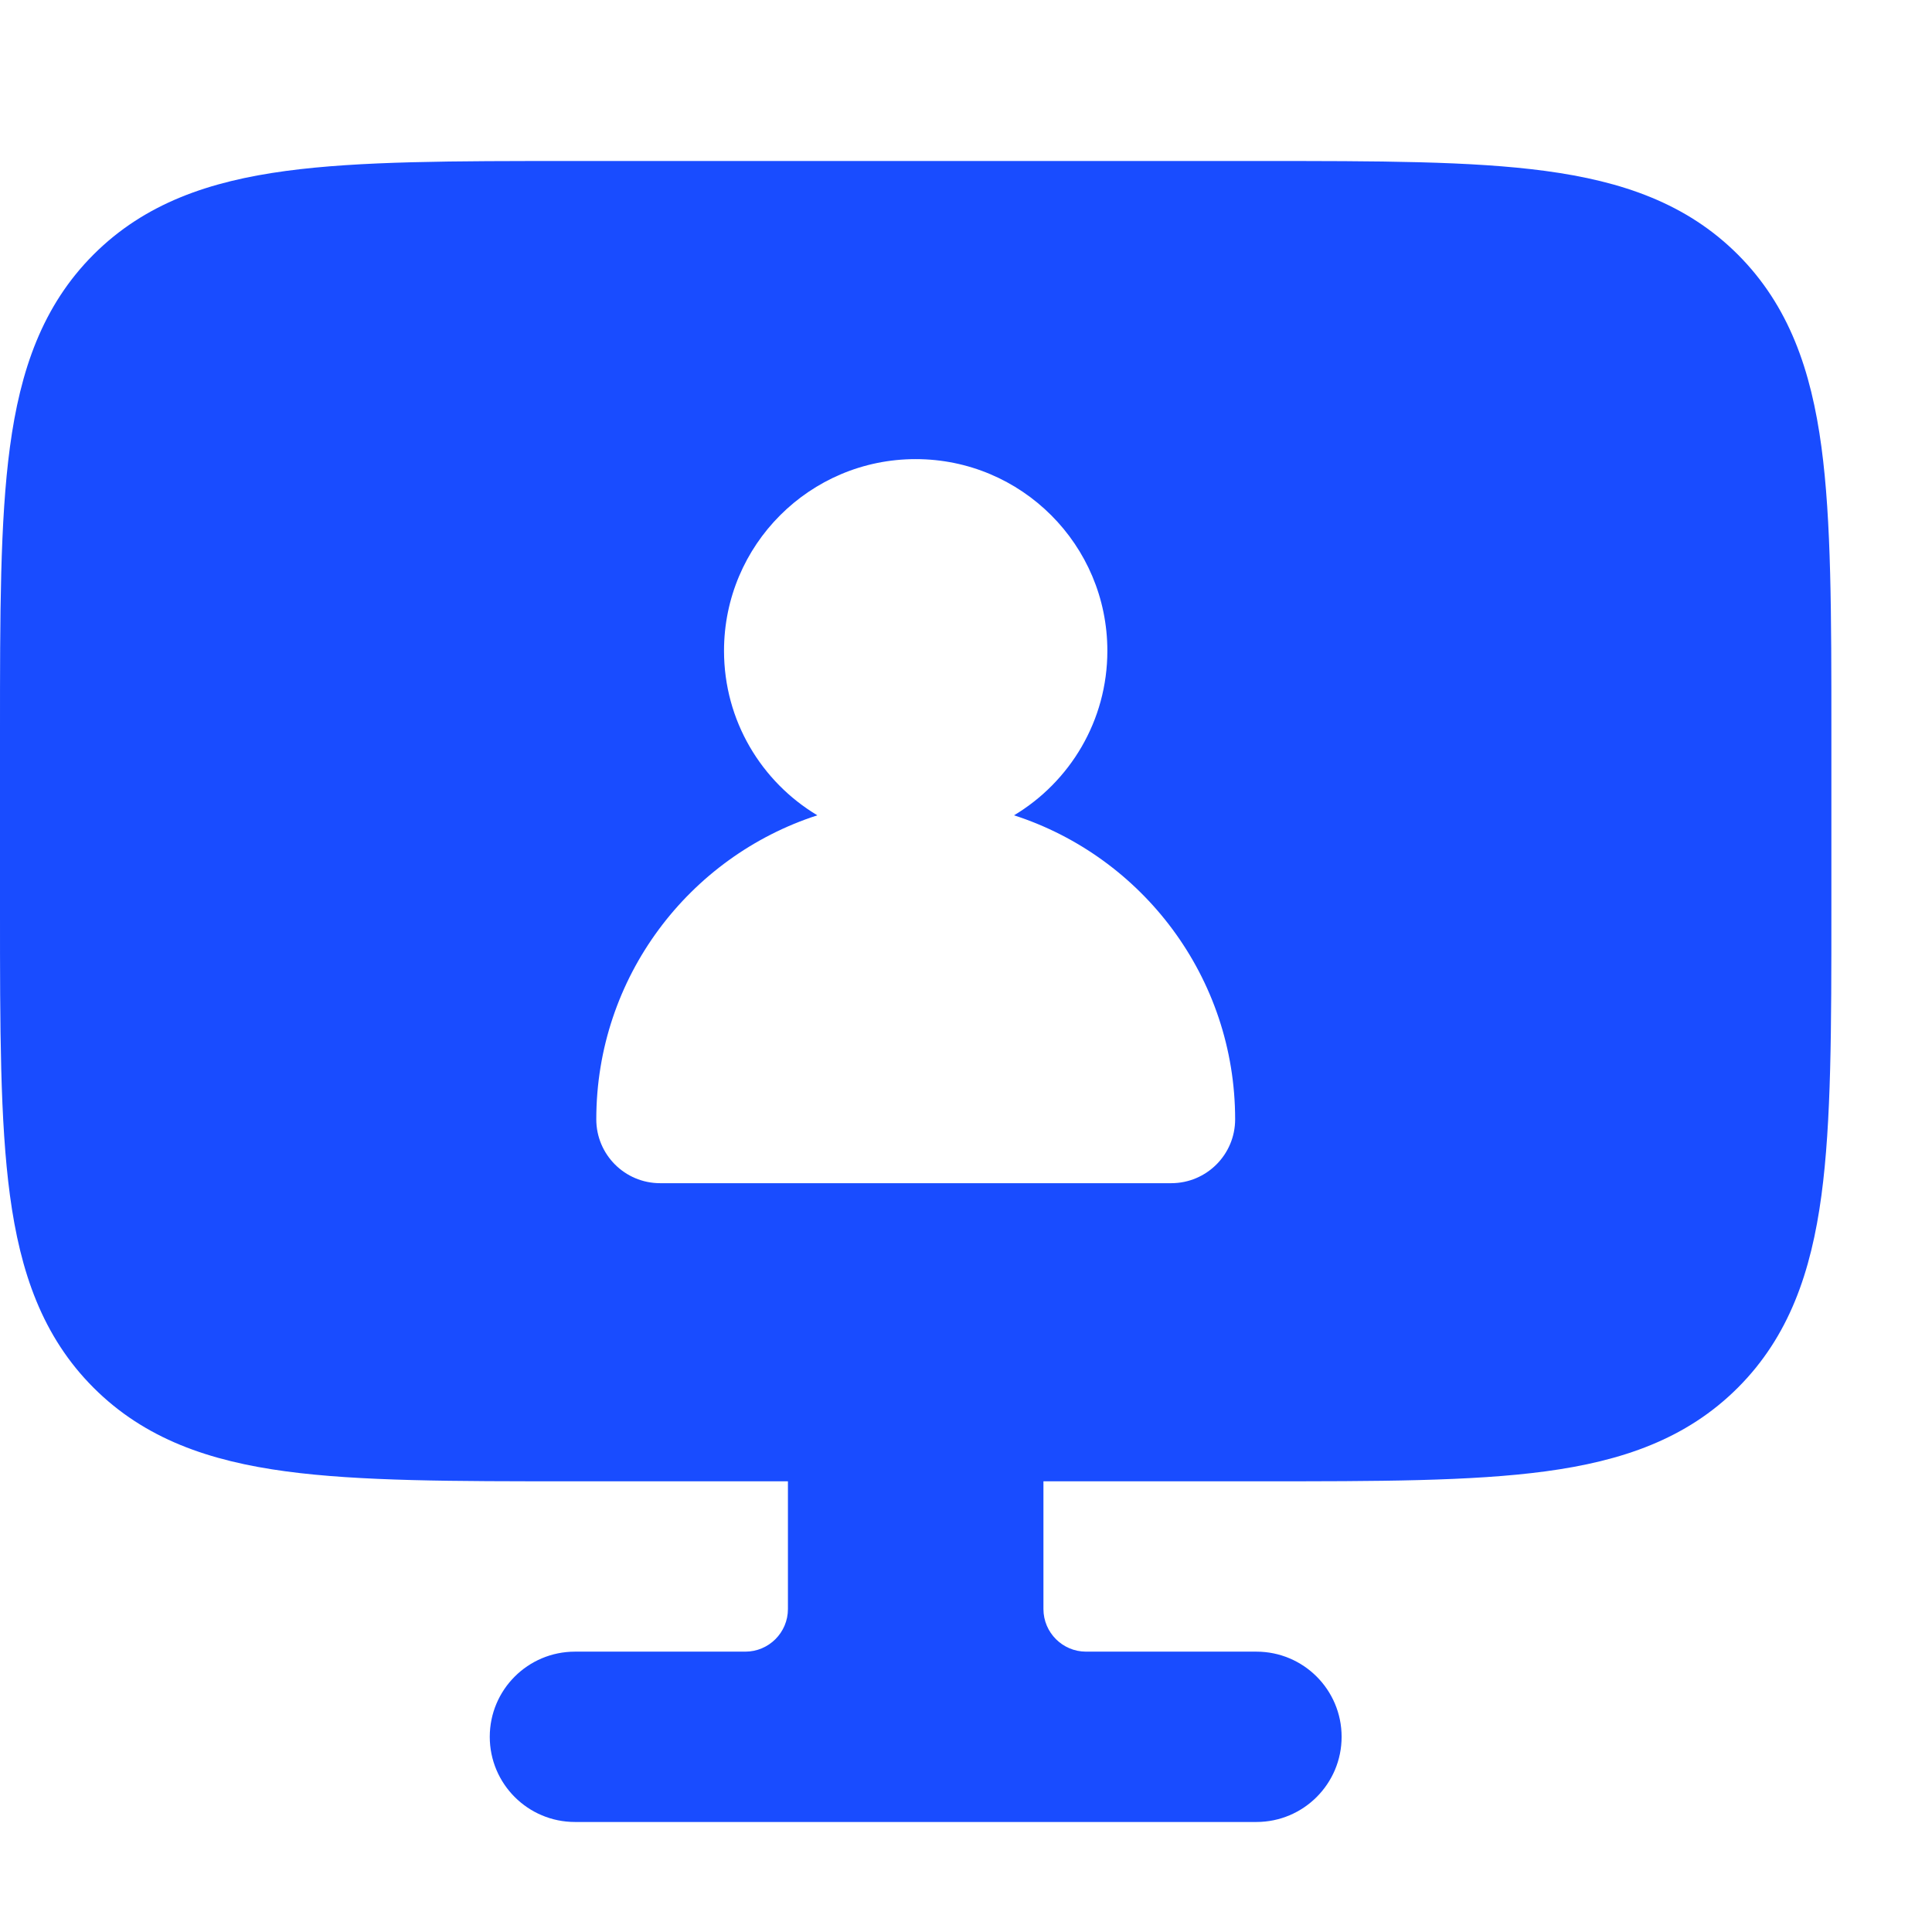
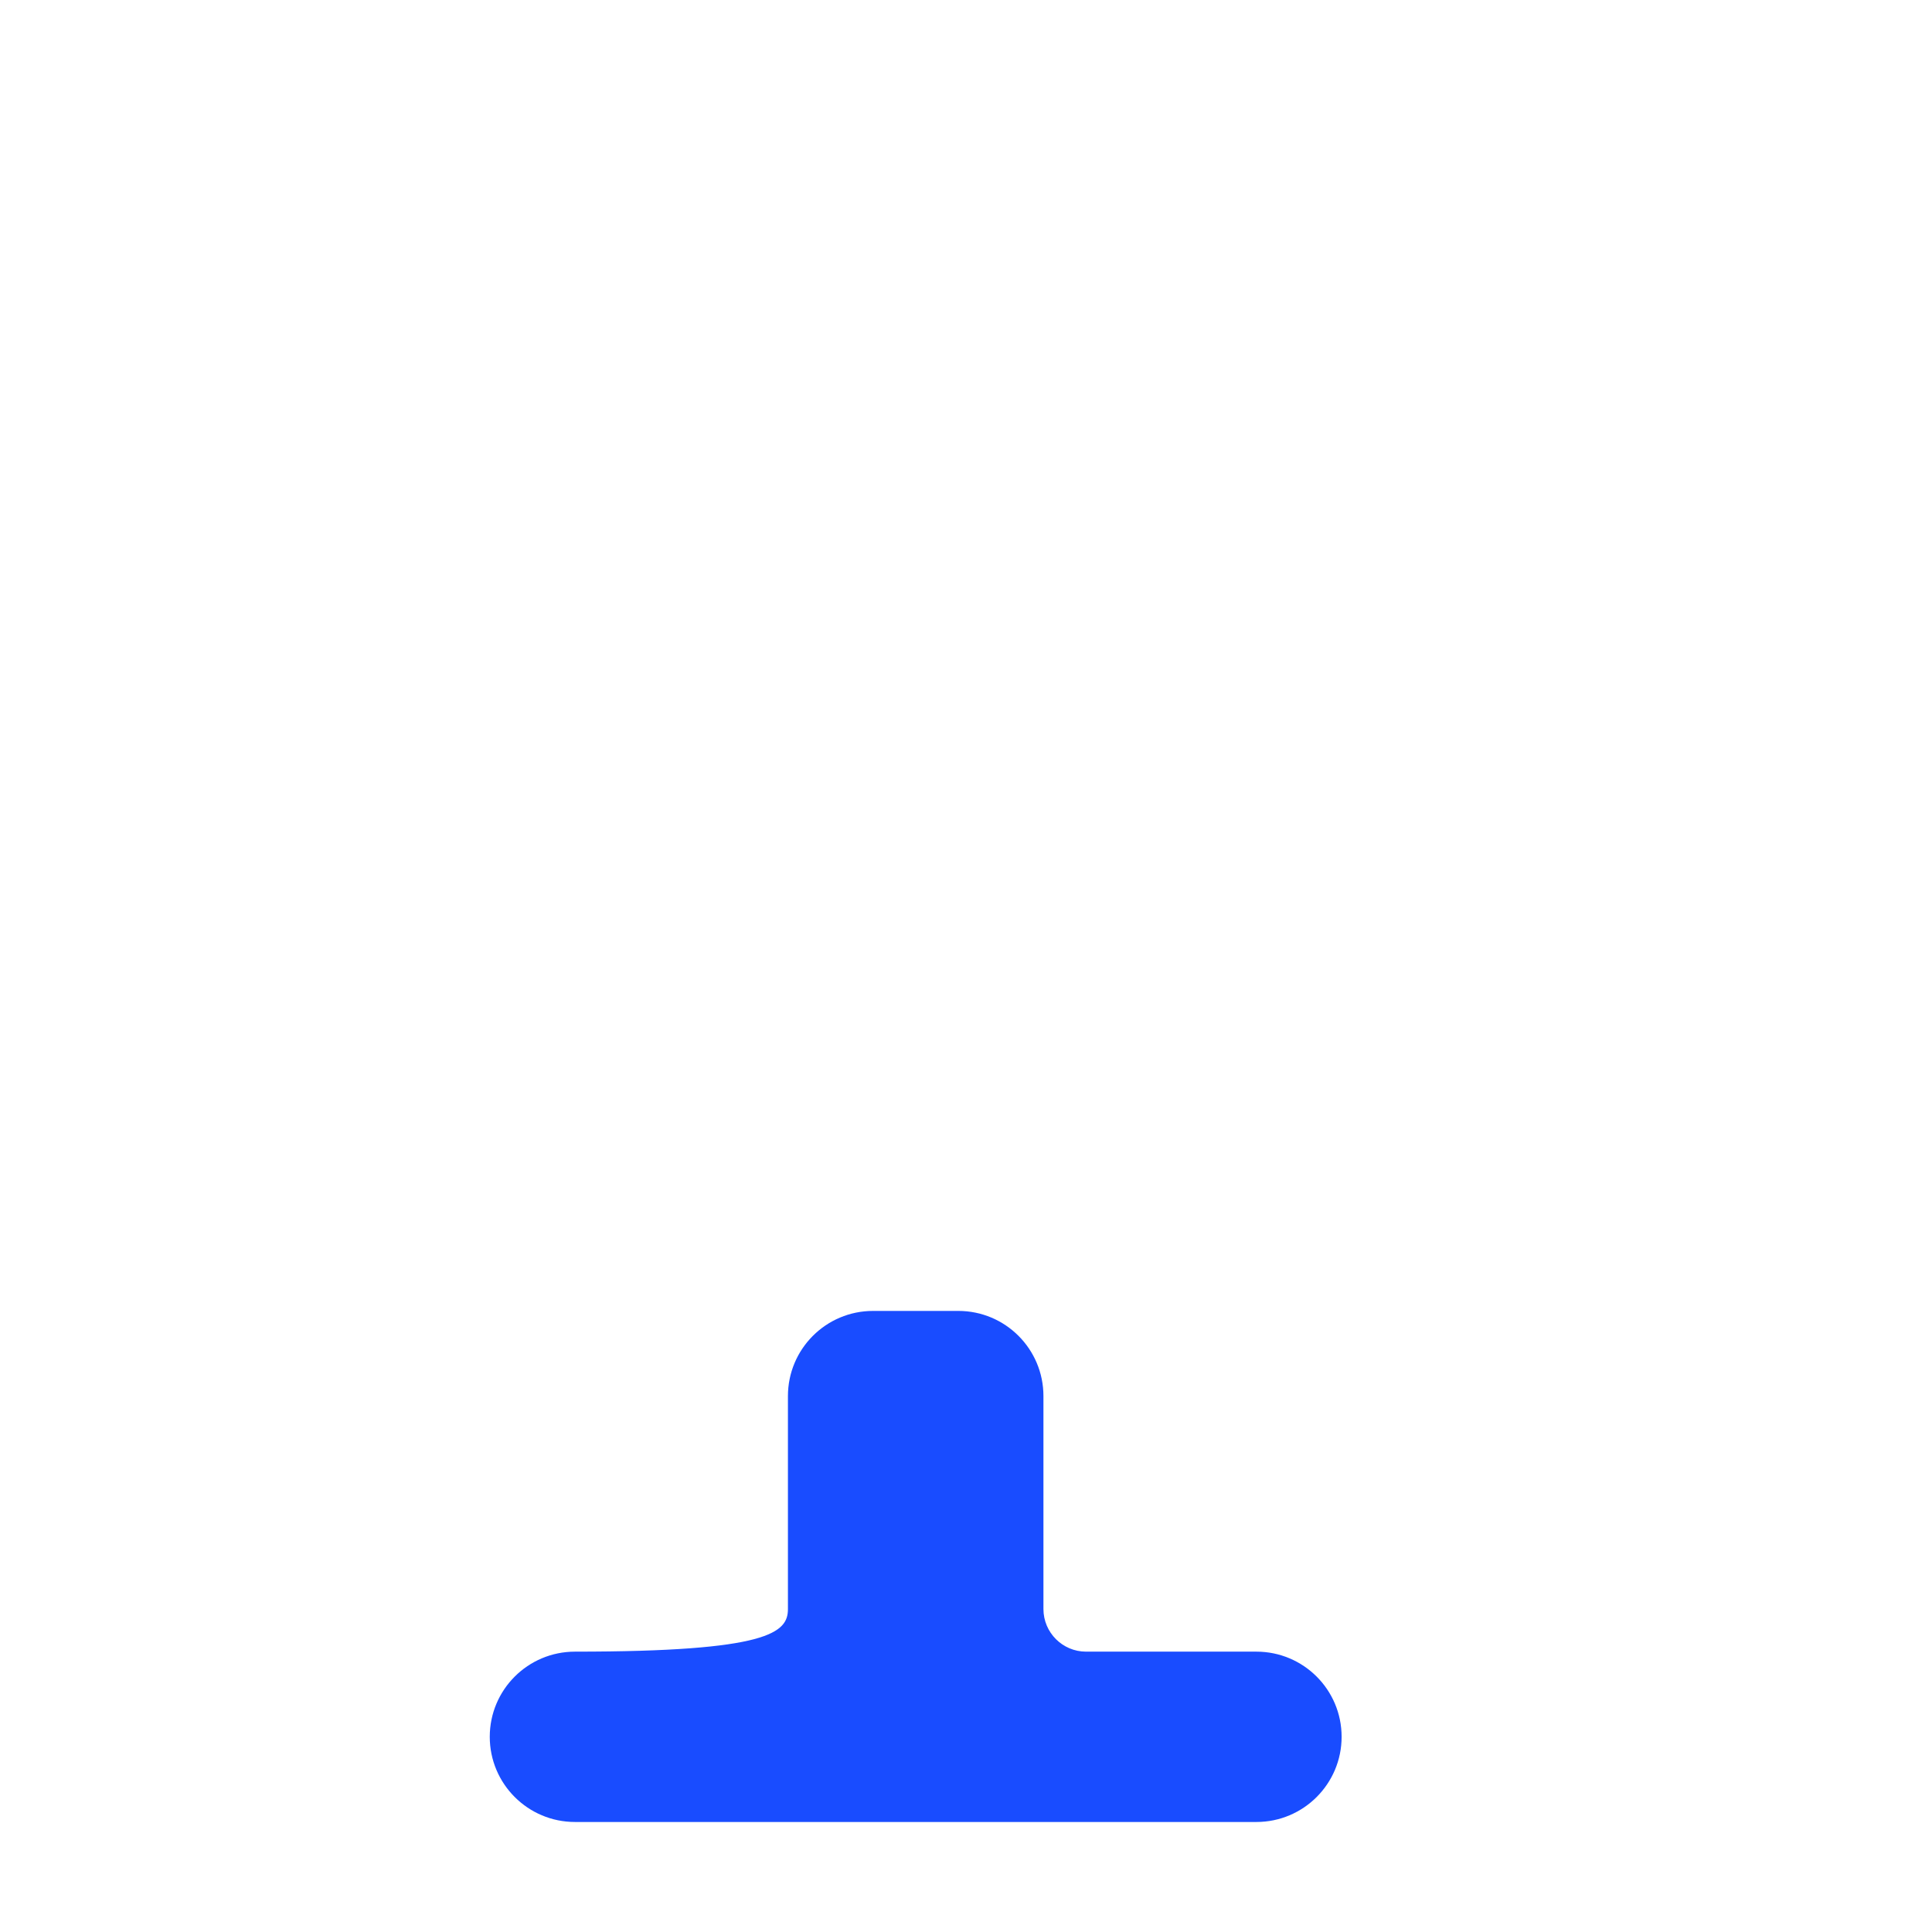
<svg xmlns="http://www.w3.org/2000/svg" width="36" height="36" viewBox="0 0 36 36" fill="none">
-   <path fill-rule="evenodd" clip-rule="evenodd" d="M14.682 26.014C14.682 25.137 15.392 24.427 16.269 24.427H17.856C18.733 24.427 19.443 25.137 19.443 26.014V29.982C19.443 30.42 19.799 30.776 20.237 30.776H23.411C24.288 30.776 24.999 31.486 24.999 32.363C24.999 33.239 24.288 33.95 23.411 33.95H10.714C9.837 33.95 9.126 33.239 9.126 32.363C9.126 31.486 9.837 30.776 10.714 30.776H13.888C14.326 30.776 14.682 30.42 14.682 29.982V26.014Z" fill="#194CFF" />
-   <path fill-rule="evenodd" clip-rule="evenodd" d="M28.795 3.185C27.419 3 25.669 3 23.498 3H10.627C8.456 3 6.706 3 5.33 3.185C3.902 3.377 2.699 3.788 1.743 4.743C0.788 5.699 0.377 6.902 0.185 8.33C-6.25812e-05 9.706 -3.09127e-05 11.456 8.31526e-07 13.627V16.975C-3.09127e-05 19.146 -6.25812e-05 20.895 0.185 22.272C0.377 23.7 0.788 24.903 1.743 25.858C2.699 26.814 3.902 27.225 5.33 27.417C6.706 27.602 8.456 27.602 10.627 27.602H23.498C25.669 27.602 27.419 27.602 28.795 27.417C30.224 27.225 31.426 26.814 32.382 25.858C33.337 24.903 33.748 23.7 33.94 22.272C34.125 20.895 34.125 19.146 34.125 16.975V13.627C34.125 11.456 34.125 9.706 33.94 8.33C33.748 6.902 33.337 5.699 32.382 4.743C31.426 3.788 30.224 3.377 28.795 3.185ZM17.062 8.555C15.09 8.555 13.491 10.154 13.491 12.127C13.491 13.429 14.188 14.568 15.23 15.192C12.839 15.965 11.111 18.209 11.111 20.857C11.111 21.514 11.643 22.047 12.301 22.047H21.824C22.482 22.047 23.015 21.514 23.015 20.857C23.015 18.209 21.286 15.965 18.895 15.192C19.937 14.568 20.634 13.429 20.634 12.127C20.634 10.154 19.035 8.555 17.062 8.555Z" fill="#194CFF" />
+   <path fill-rule="evenodd" clip-rule="evenodd" d="M14.682 26.014C14.682 25.137 15.392 24.427 16.269 24.427H17.856C18.733 24.427 19.443 25.137 19.443 26.014V29.982C19.443 30.42 19.799 30.776 20.237 30.776H23.411C24.288 30.776 24.999 31.486 24.999 32.363C24.999 33.239 24.288 33.95 23.411 33.95H10.714C9.837 33.95 9.126 33.239 9.126 32.363C9.126 31.486 9.837 30.776 10.714 30.776C14.326 30.776 14.682 30.42 14.682 29.982V26.014Z" fill="#194CFF" />
</svg>